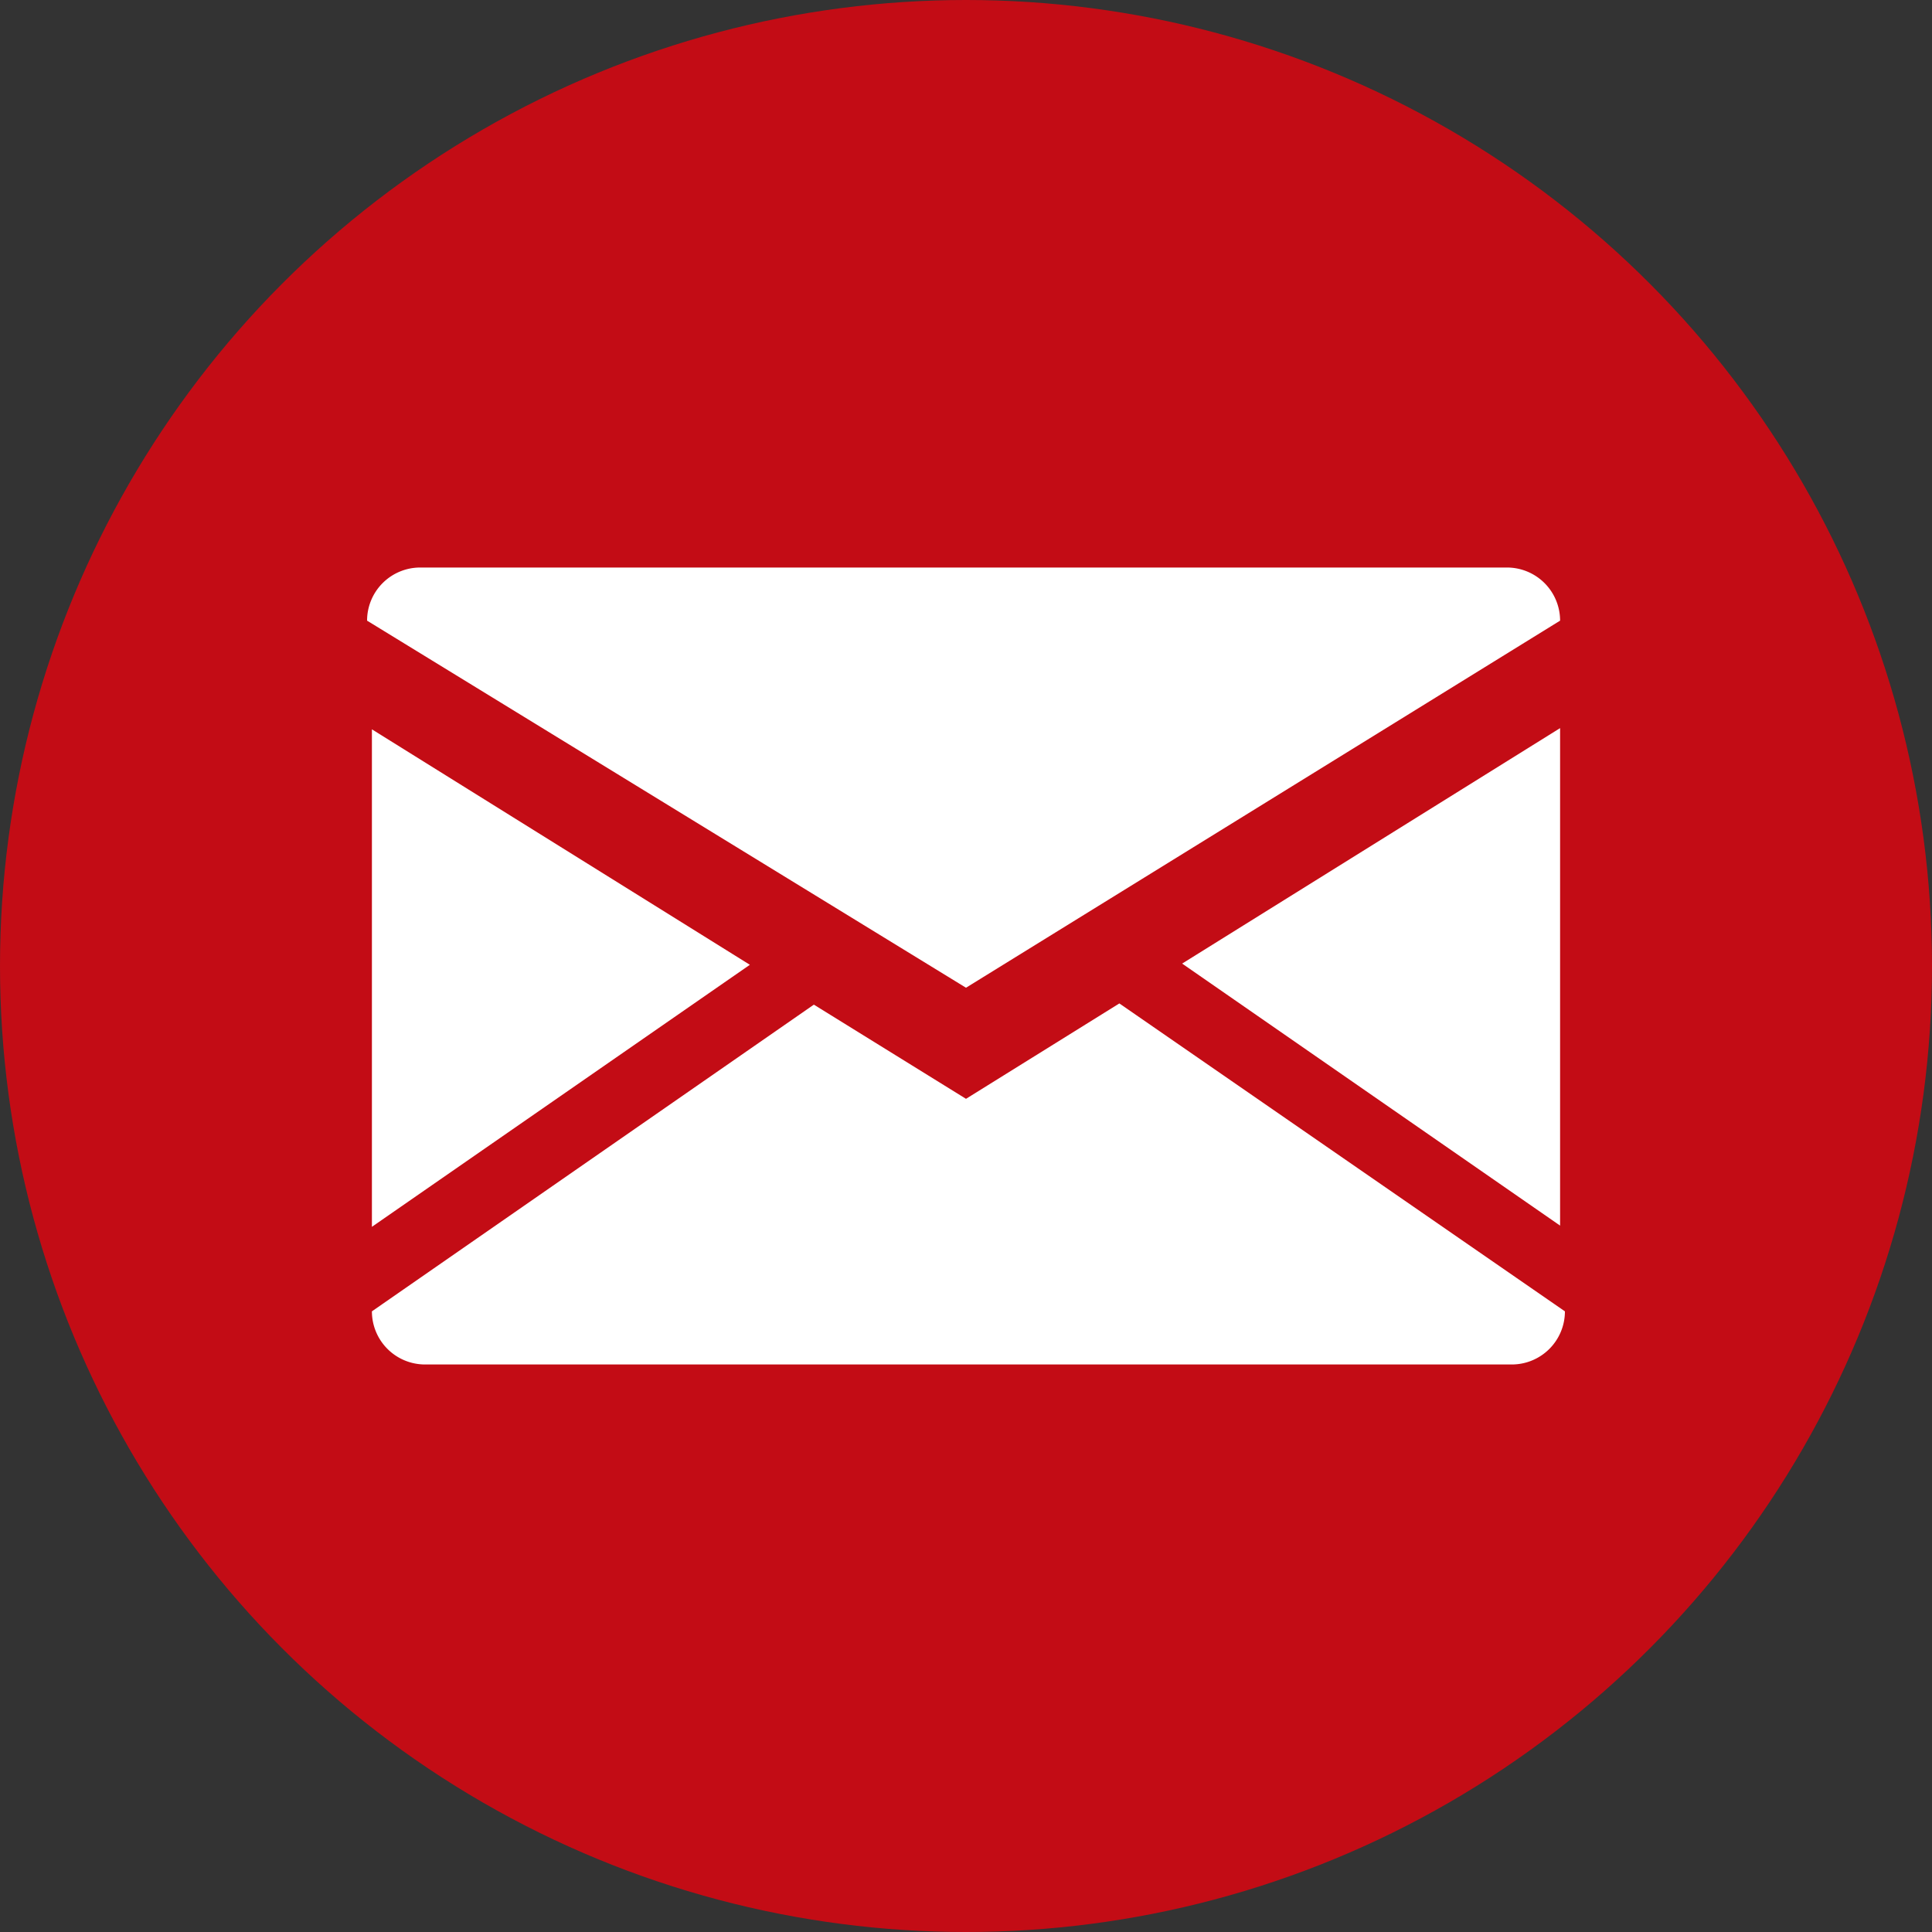
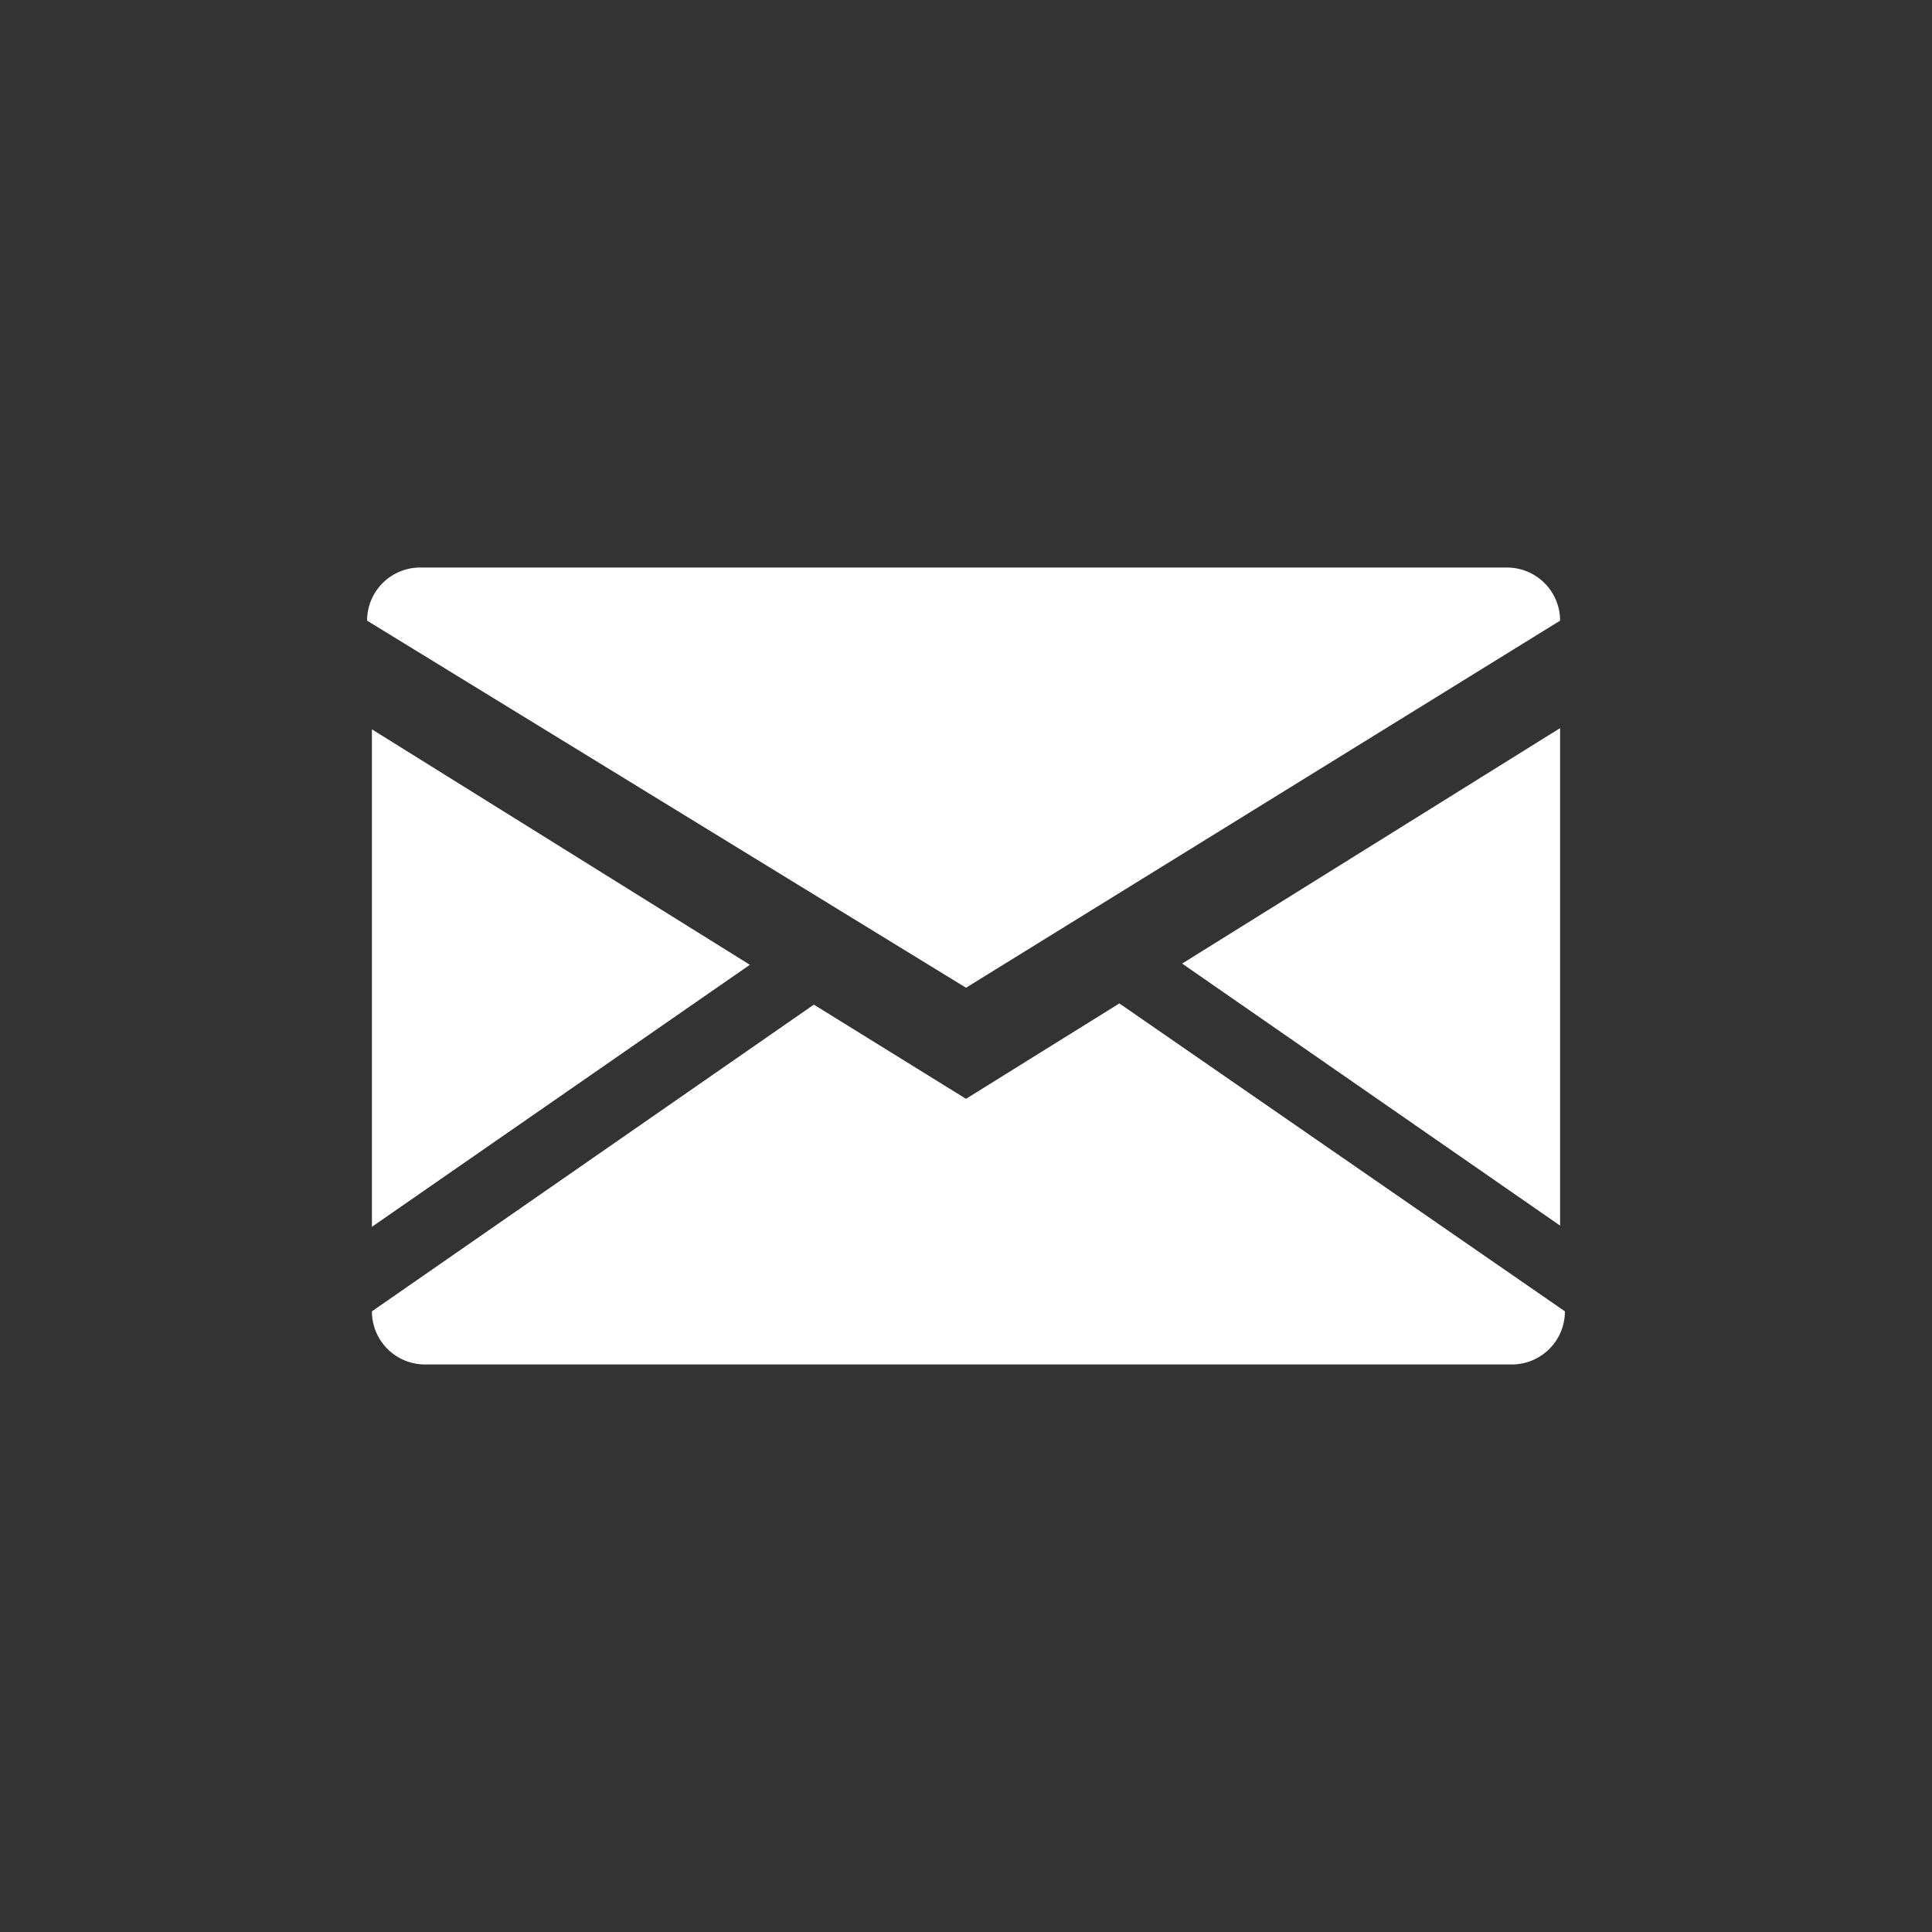
<svg xmlns="http://www.w3.org/2000/svg" width="16" height="16" viewBox="0 0 16 16">
  <rect x="0" y="0" width="16" height="16" fill="#333333" stroke="none" />
  <defs>
    <style>.cls-1{fill:#c30c15;}.cls-2{fill:#fff;}</style>
  </defs>
  <title>mail-icon_2</title>
  <g id="Layer_2" data-name="Layer 2">
    <g id="Layer_1-2" data-name="Layer 1">
-       <circle class="cls-1" cx="8" cy="8" r="8" />
      <path class="cls-2" d="M8,9.1,6.74,8.32,3.08,10.86a.44.44,0,0,0,.44.44h9a.44.44,0,0,0,.44-.44h0L9.27,8.31Z" />
      <polygon class="cls-2" points="3.08 6.04 3.08 10.16 6.21 7.99 3.08 6.04" />
      <polygon class="cls-2" points="12.92 10.15 12.92 6.03 9.79 7.98 12.92 10.15" />
      <path class="cls-2" d="M12.92,5.14a.44.44,0,0,0-.44-.44h-9a.44.44,0,0,0-.44.44L8,8.18Z" />
    </g>
  </g>
</svg>